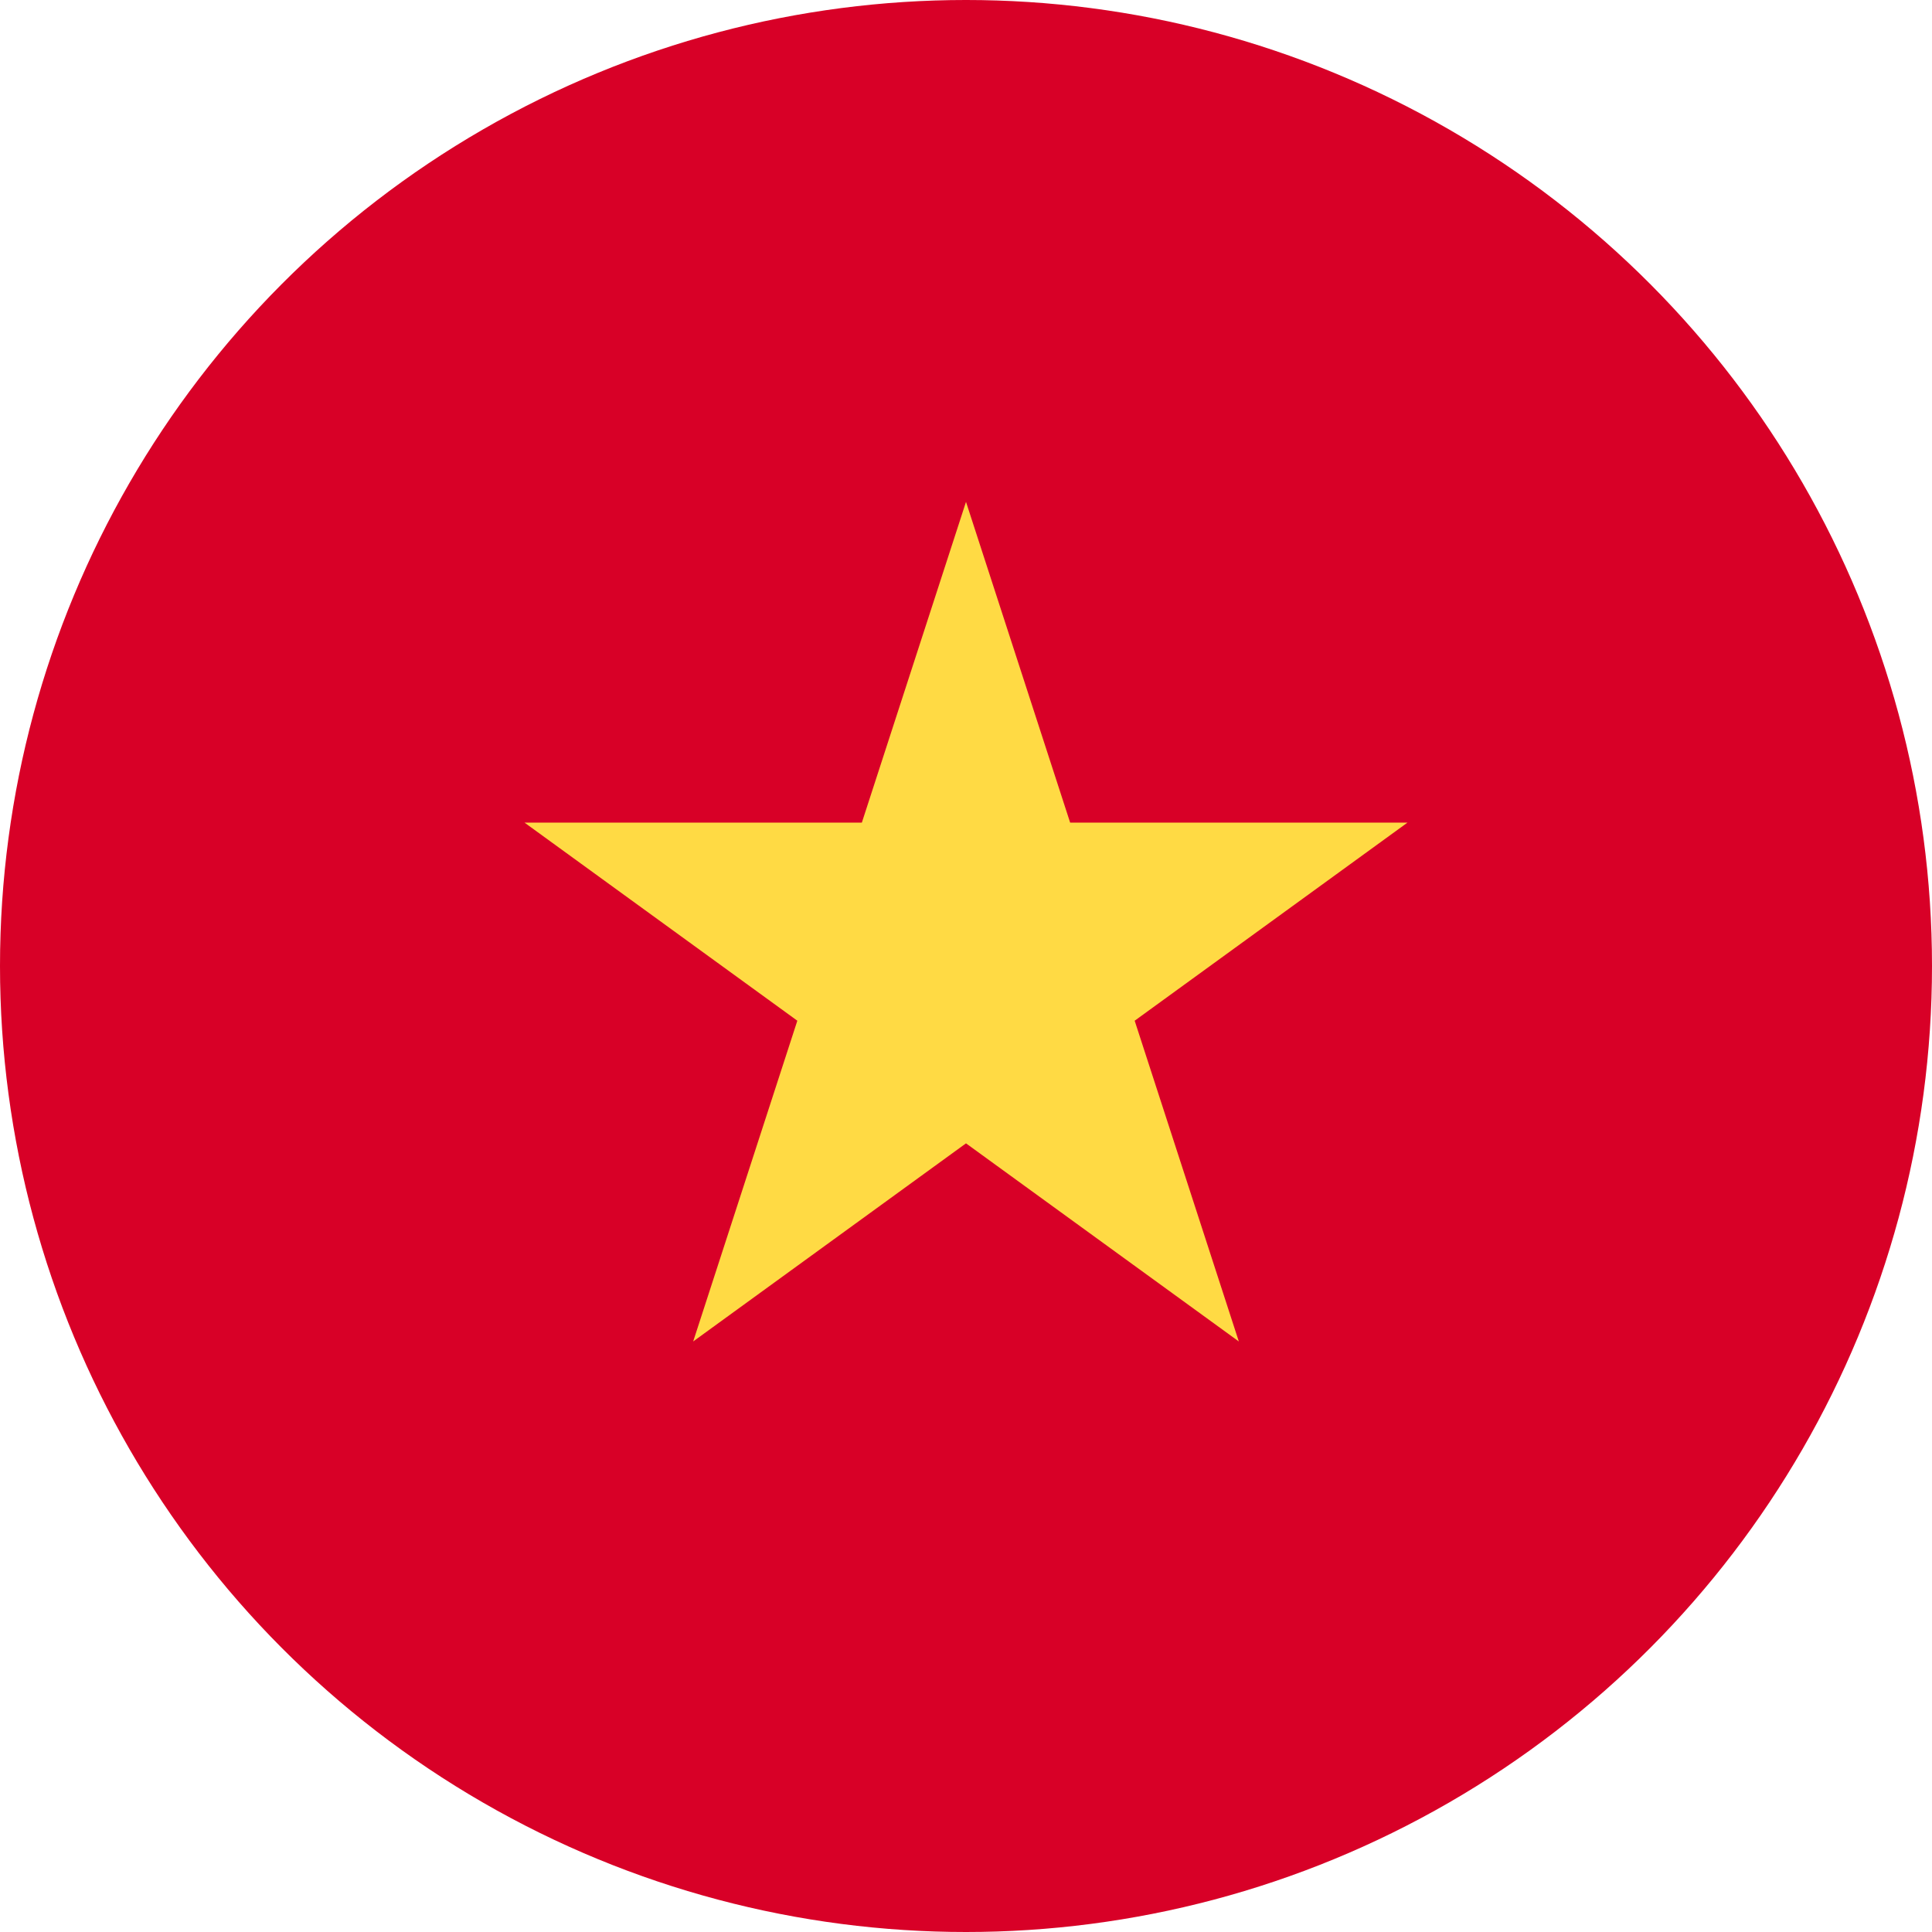
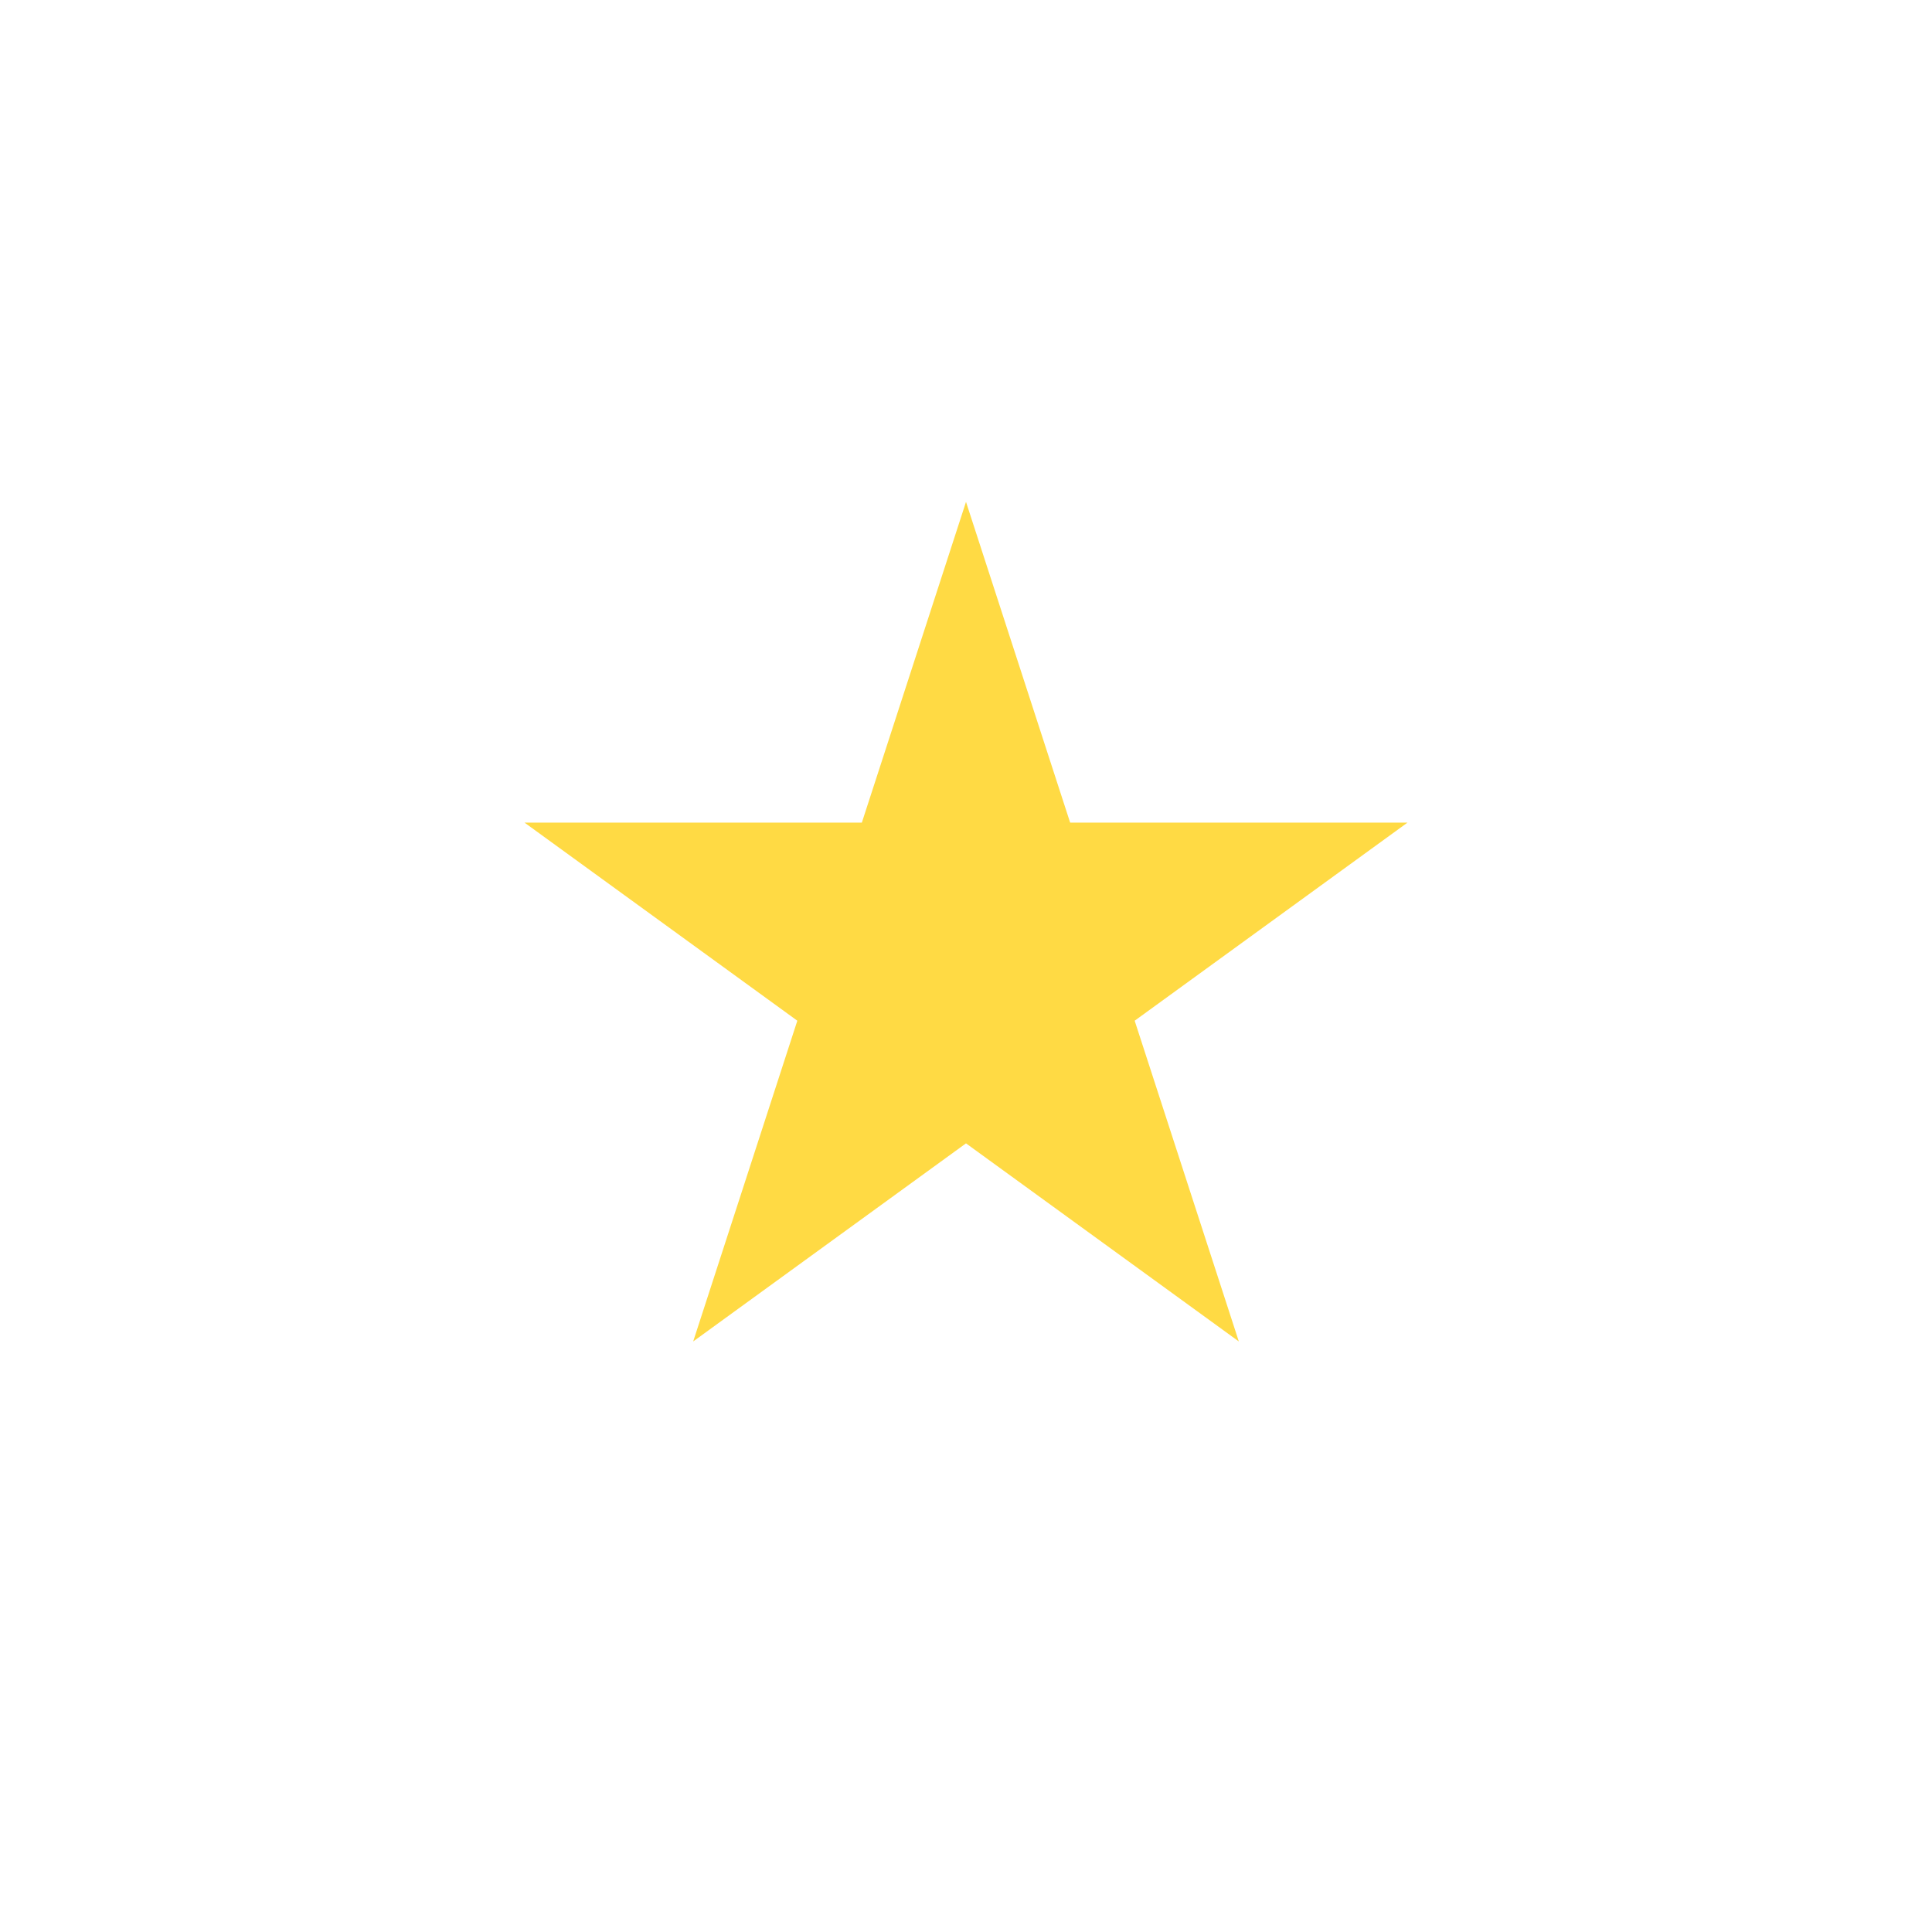
<svg xmlns="http://www.w3.org/2000/svg" fill="none" viewBox="0 0 512 512">
-   <circle cx="256" cy="256" r="256" fill="#d80027" />
  <path fill="#ffda44" d="m256 133 27.6 85H373l-72.3 52.5 27.6 85L256 303l-72.3 52.5 27.6-85L139 218h89.4z" />
</svg>